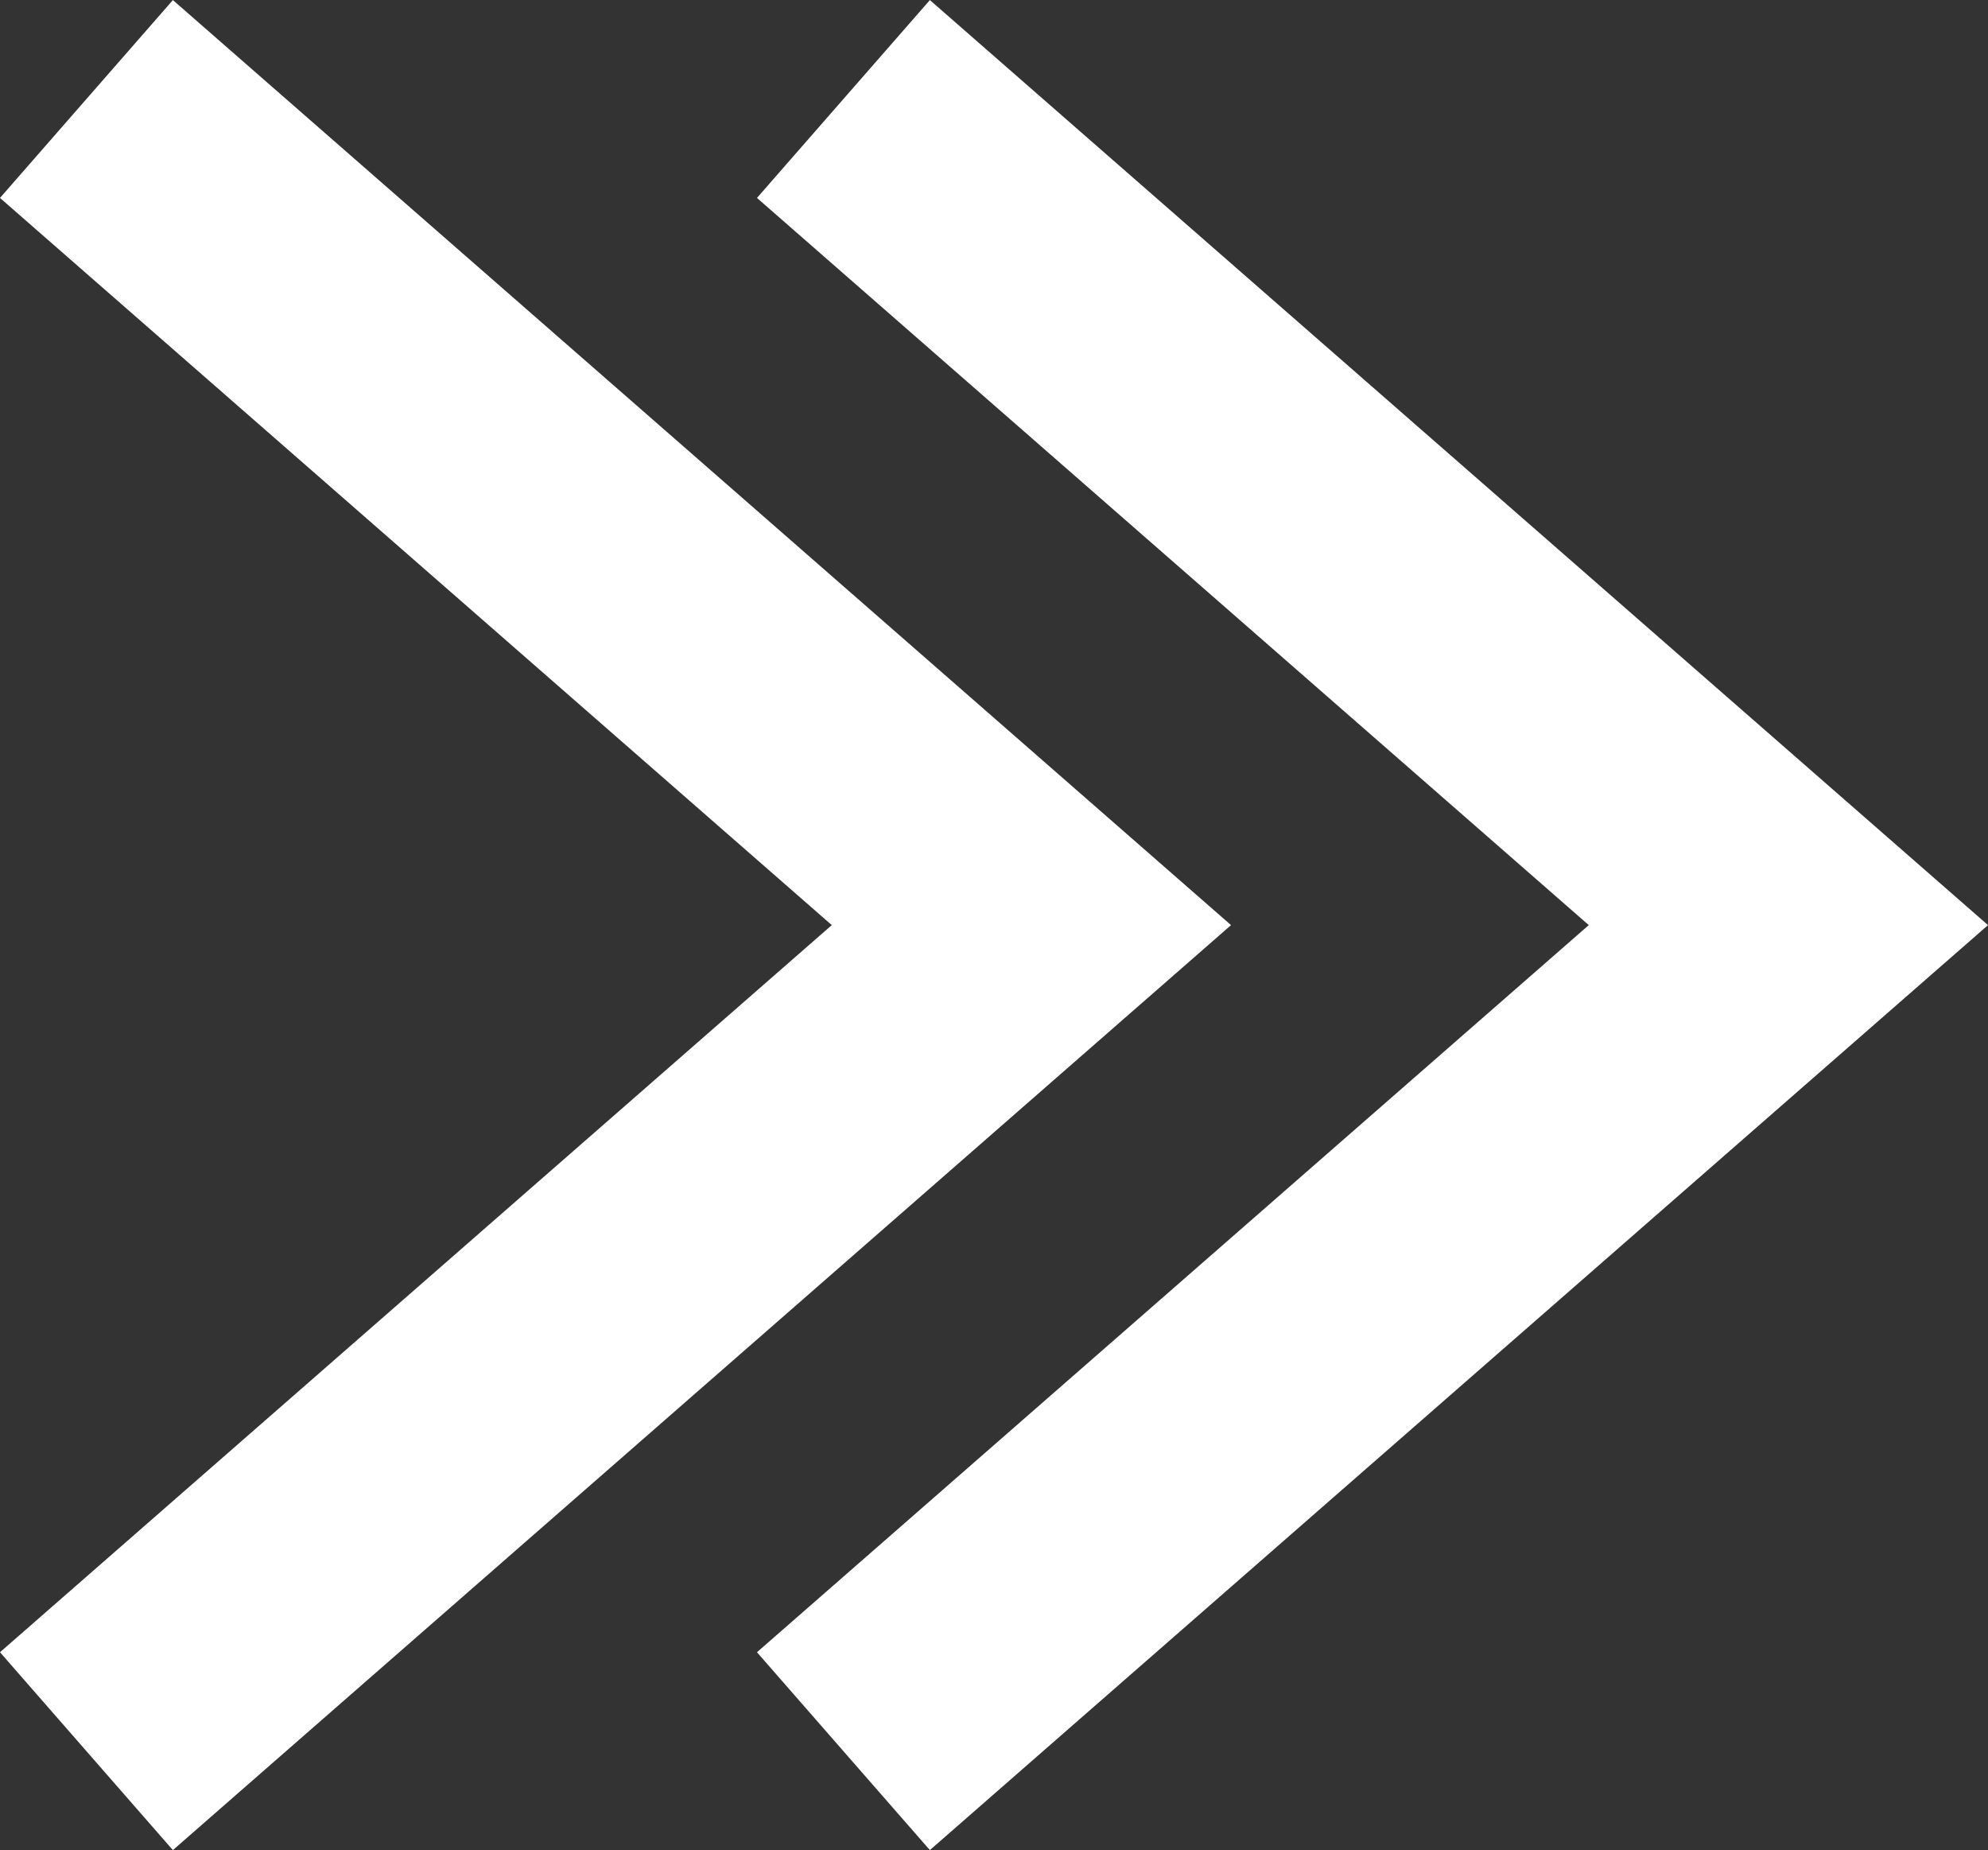
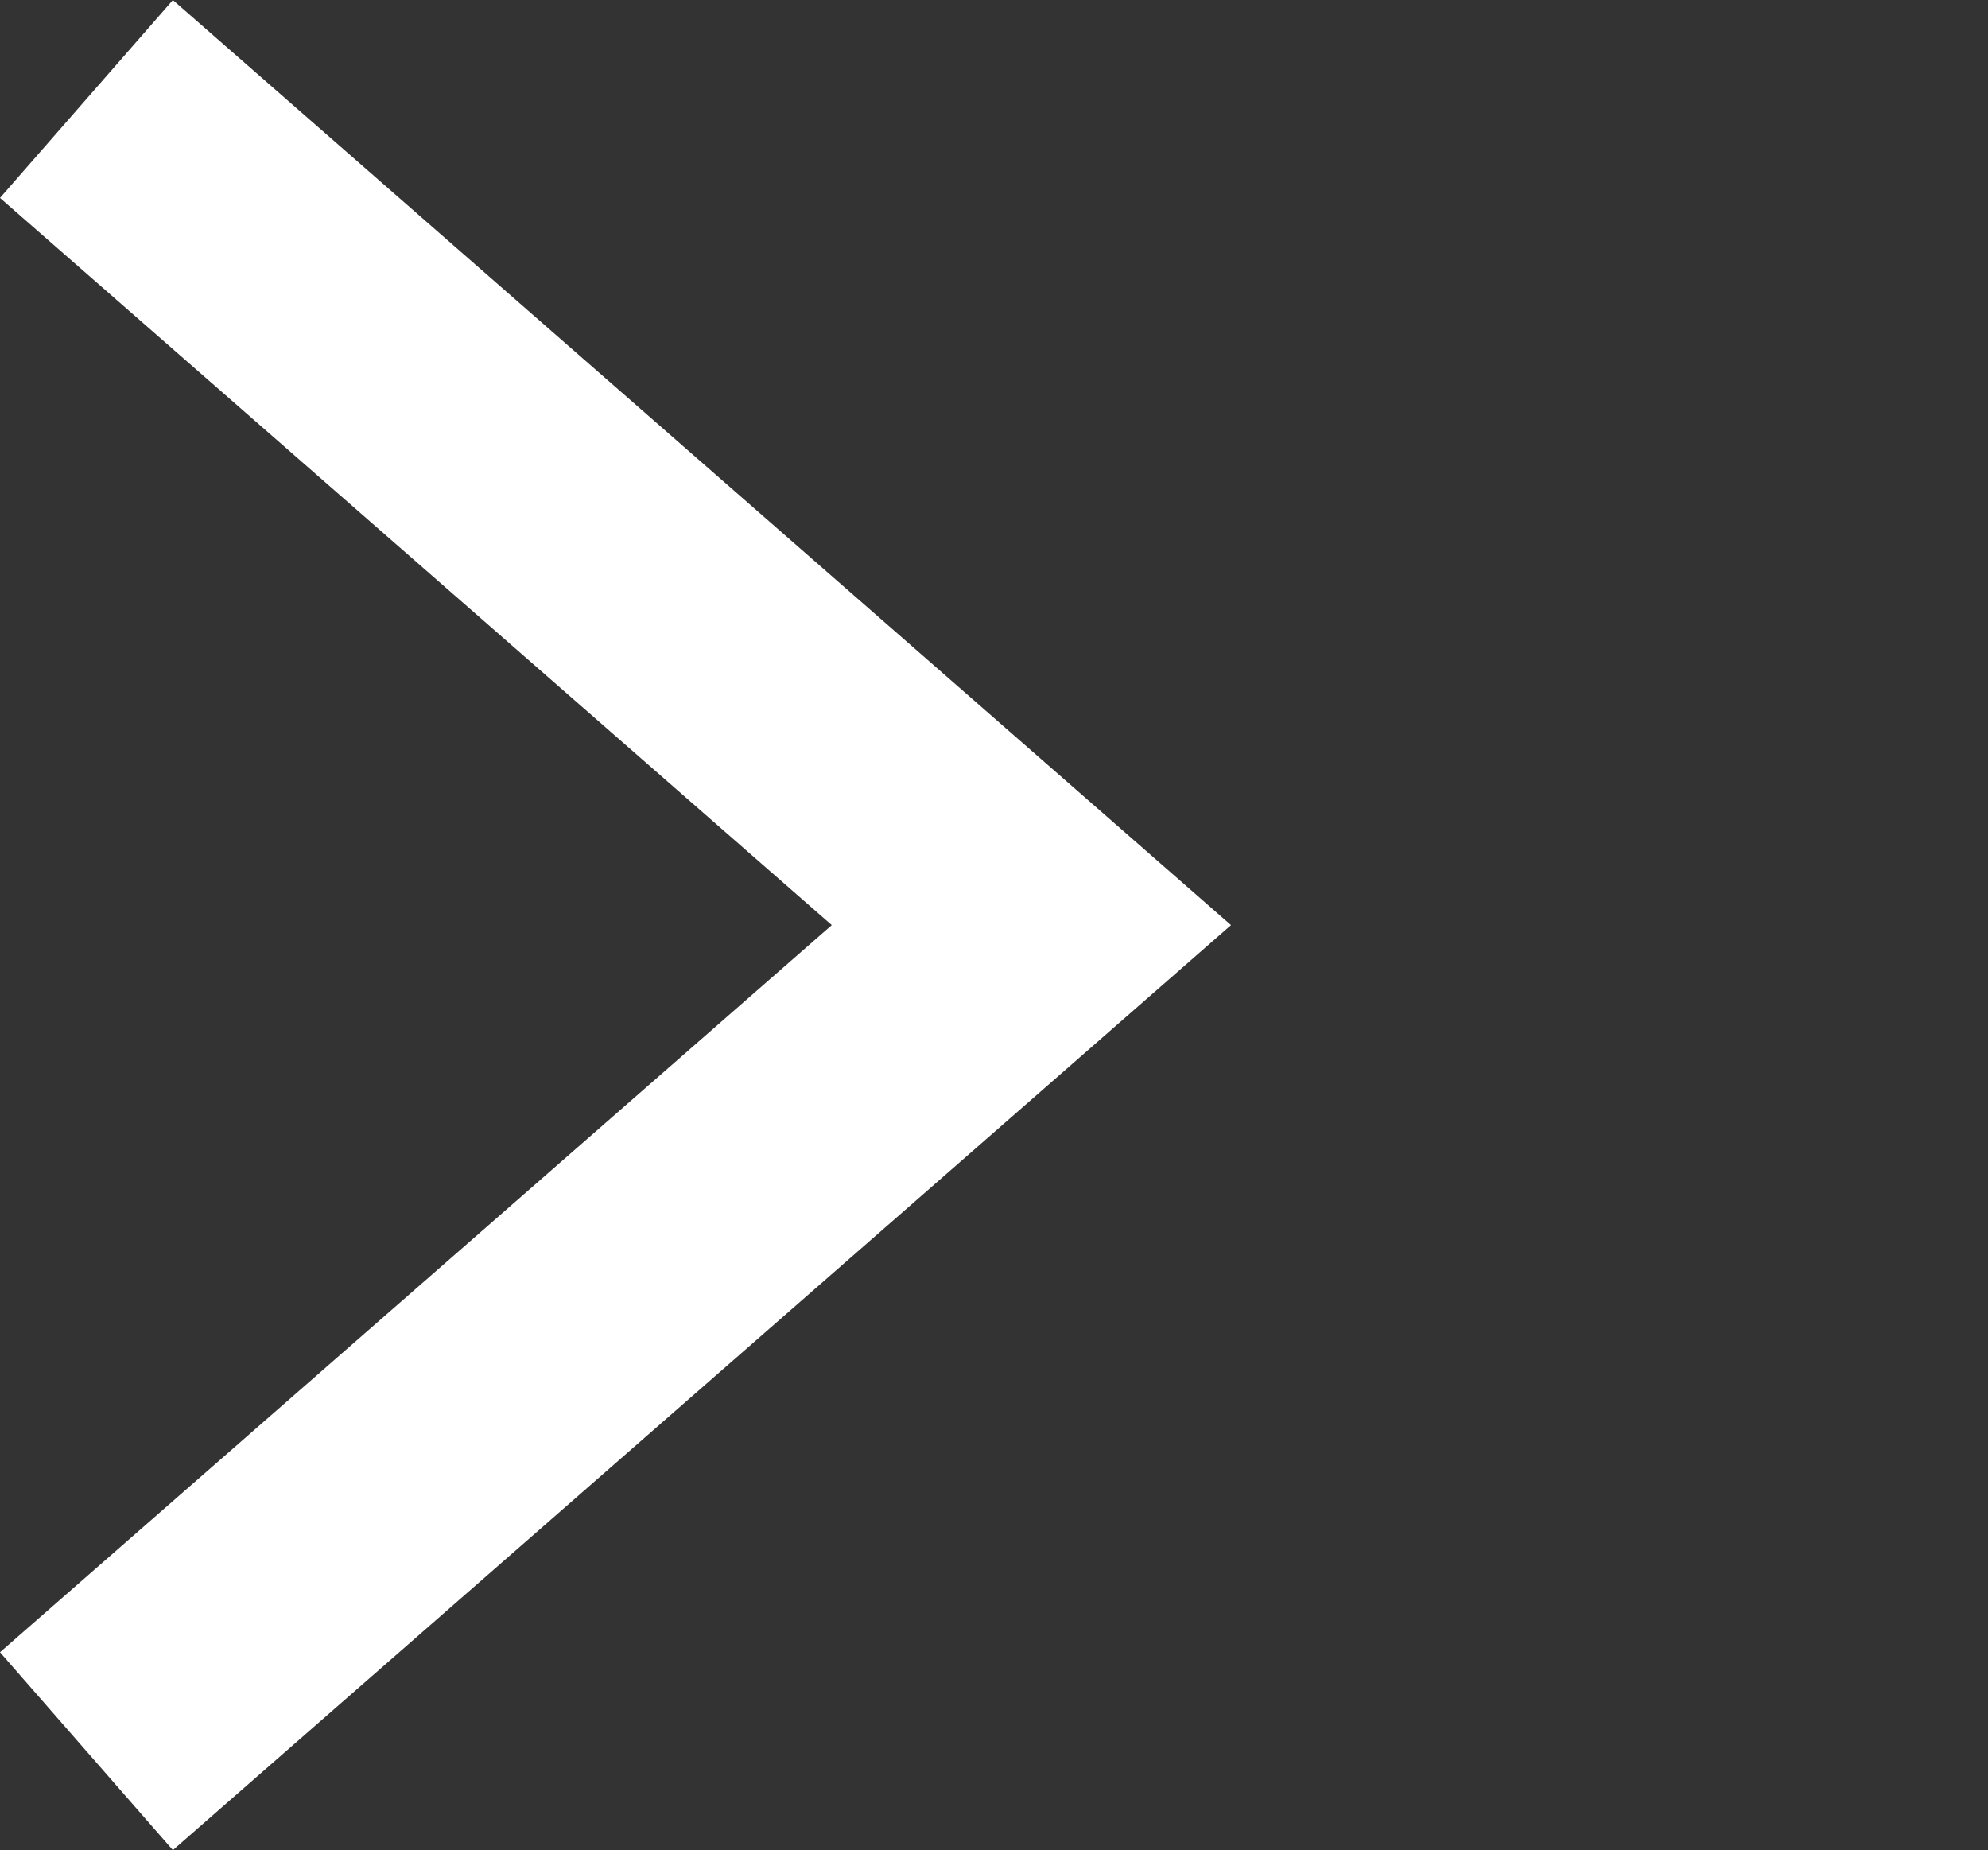
<svg xmlns="http://www.w3.org/2000/svg" width="30.267" height="28.163" viewBox="0 0 30.267 28.163">
  <rect x="0" y="0" width="30.267" height="28.163" fill="#333333" stroke="none" />
  <g id="グループ_932" data-name="グループ 932" transform="translate(-863.603 -25.306)">
    <path id="パス_1487" data-name="パス 1487" d="M959.88-436l14.387,12.575L959.88-410.851" transform="translate(-94.961 462.813)" fill="none" stroke="white" stroke-miterlimit="10" stroke-width="4" />
-     <path id="パス_1488" data-name="パス 1488" d="M959.88-436l14.387,12.575L959.88-410.851" transform="translate(-83.436 462.813)" fill="none" stroke="white" stroke-miterlimit="10" stroke-width="4" />
  </g>
</svg>